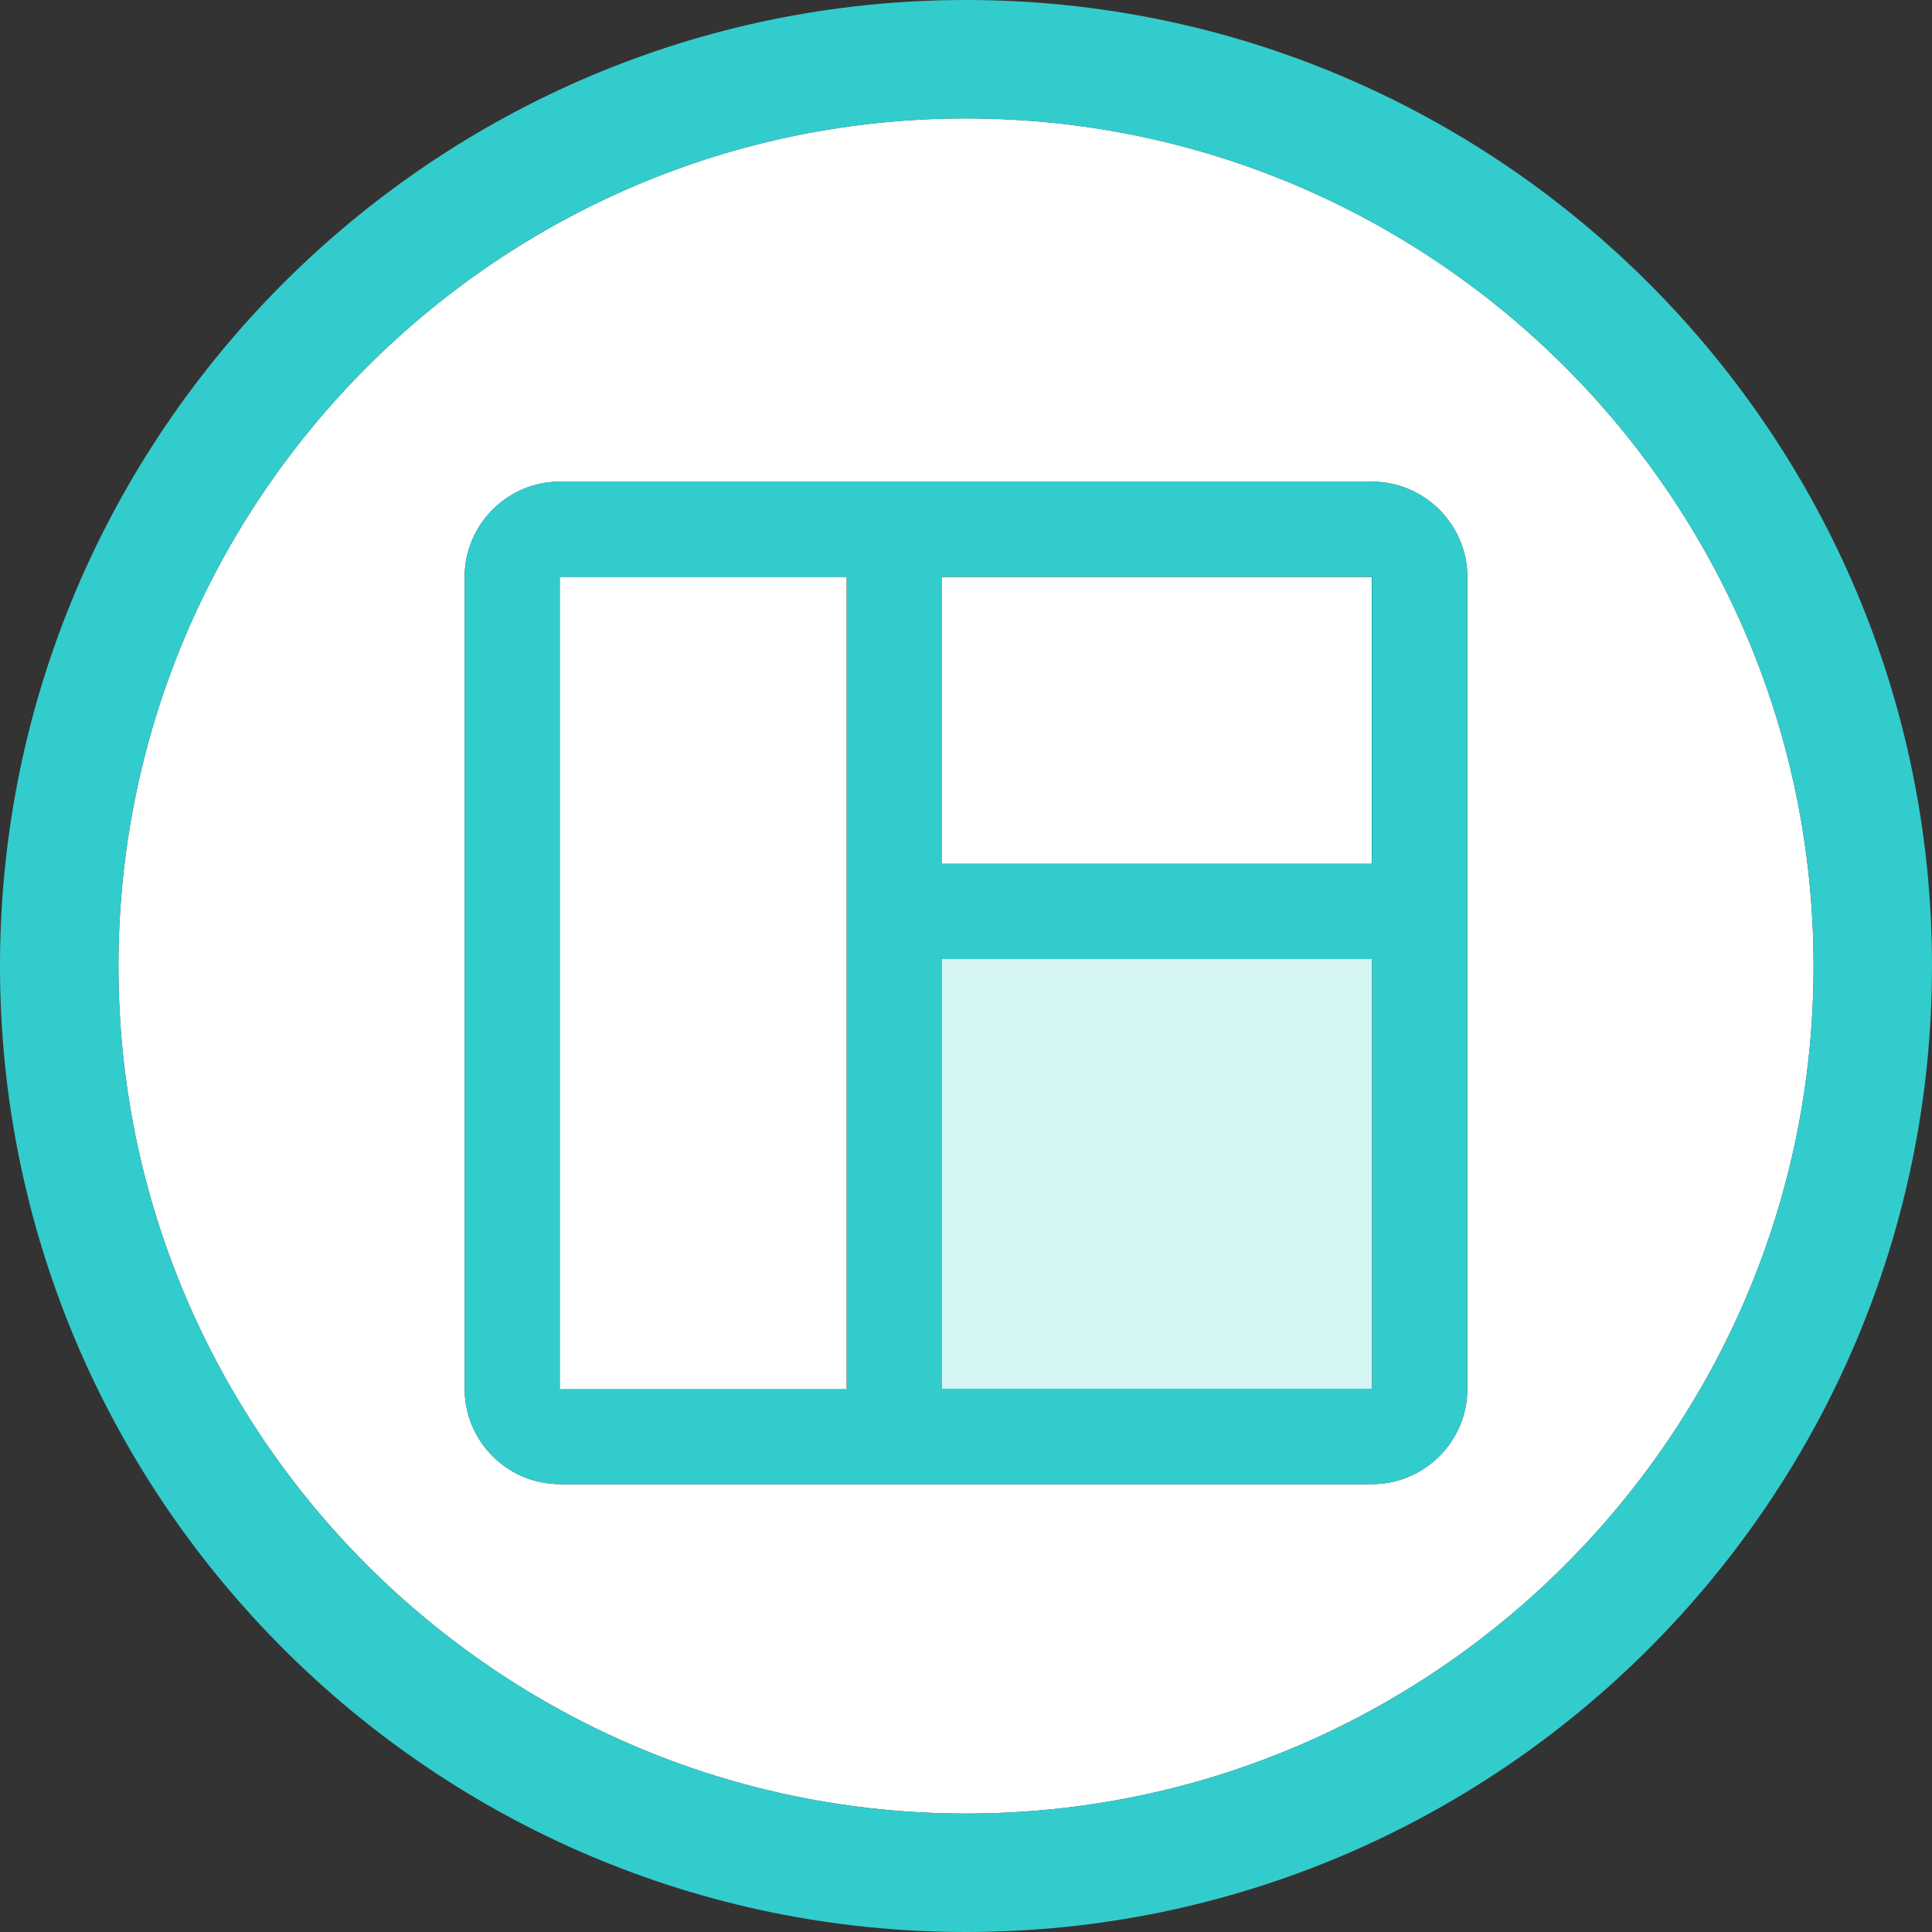
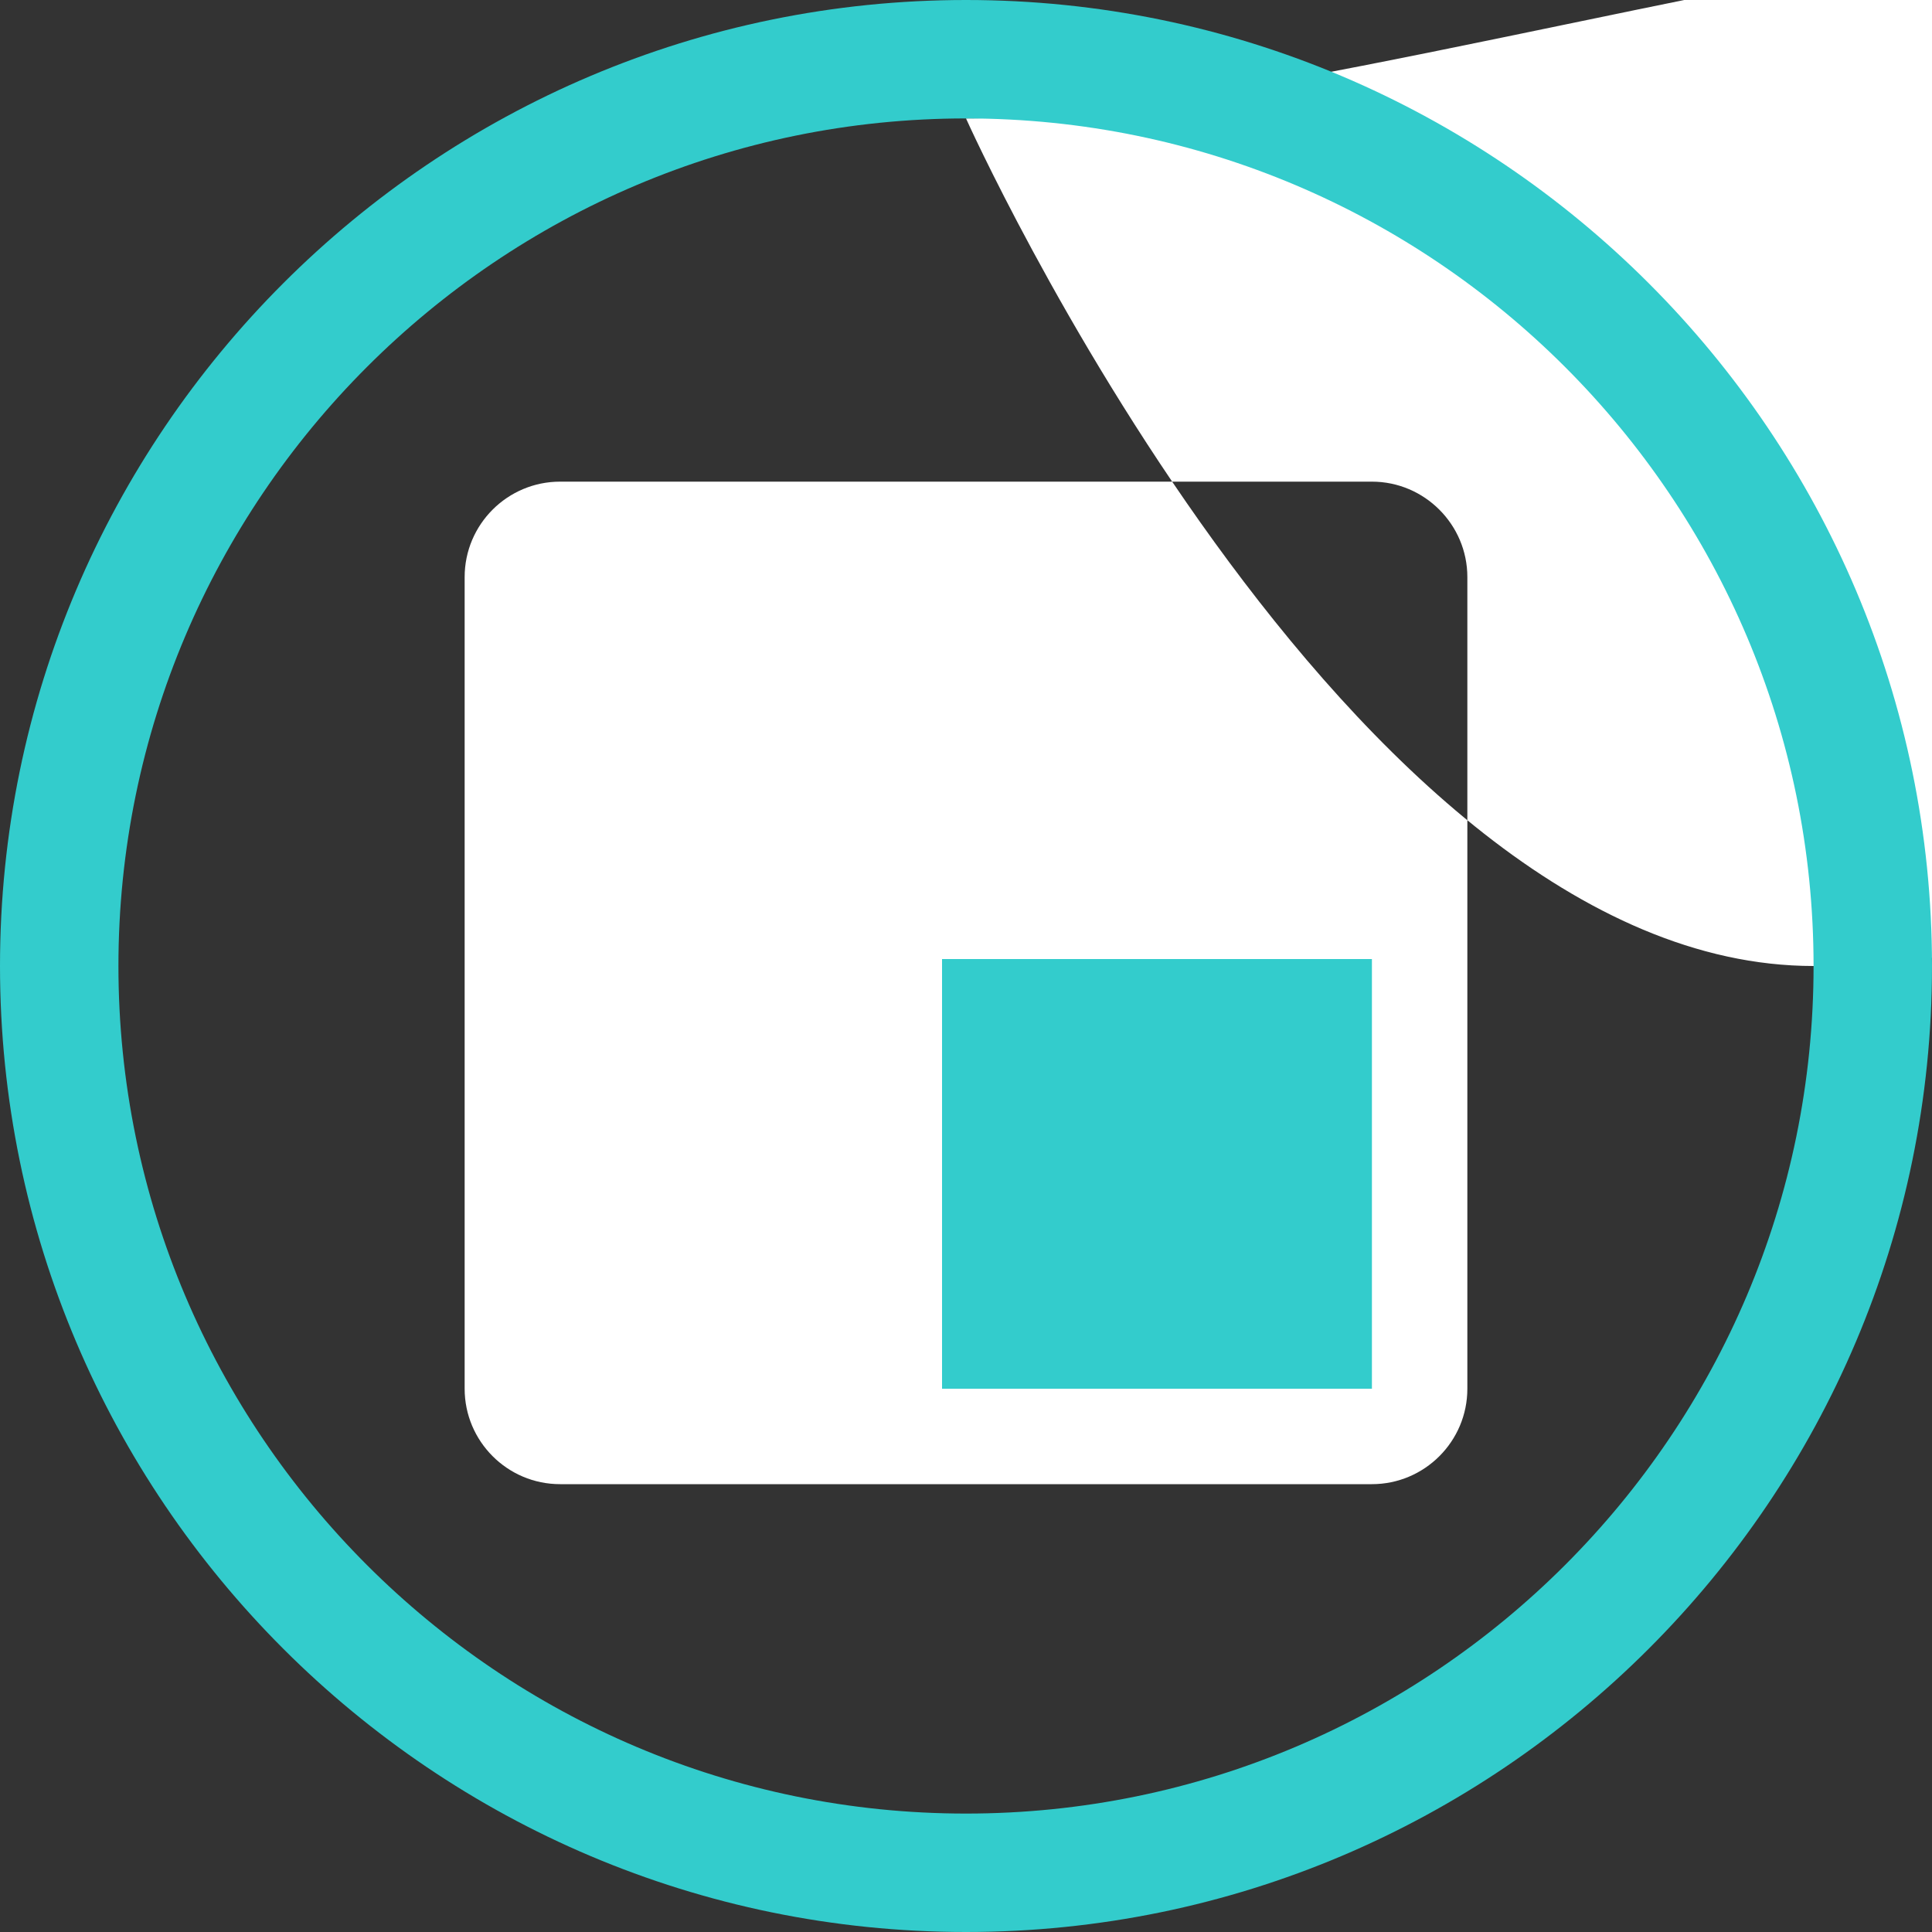
<svg xmlns="http://www.w3.org/2000/svg" id="Capa_1" data-name="Capa 1" viewBox="0 0 100 100">
  <rect x="0" y="0" width="100" height="100" fill="#333333" stroke="none" />
  <defs>
    <style>
      .cls-1 {
        fill: #fff;
      }

      .cls-2 {
        fill: #d6f5f5;
      }

      .cls-3 {
        fill: #3cc;
      }
    </style>
  </defs>
-   <path class="cls-1" d="M50,6.13C25.81,6.13,6.13,25.81,6.13,50s19.68,43.87,43.87,43.87,43.87-19.68,43.87-43.87S74.19,6.13,50,6.13Zm25.95,65.75c0,2.73-2.22,4.94-4.94,4.94H28.99c-2.73,0-4.94-2.22-4.94-4.94V29.87c0-2.73,2.22-4.94,4.94-4.94h42.02c2.72,0,4.94,2.22,4.94,4.94v42.02Z" />
+   <path class="cls-1" d="M50,6.13s19.68,43.87,43.87,43.87,43.87-19.68,43.87-43.87S74.19,6.13,50,6.13Zm25.95,65.75c0,2.73-2.22,4.94-4.94,4.94H28.99c-2.73,0-4.94-2.22-4.94-4.94V29.87c0-2.73,2.22-4.94,4.94-4.94h42.02c2.72,0,4.94,2.22,4.94,4.94v42.02Z" />
  <path class="cls-3" d="M50,0C22.43,0,0,22.43,0,50s22.43,50,50,50,50-22.43,50-50S77.57,0,50,0Zm0,93.87c-24.19,0-43.87-19.68-43.87-43.87S25.81,6.13,50,6.13s43.87,19.68,43.87,43.87-19.68,43.87-43.87,43.87Z" />
-   <path class="cls-3" d="M71.01,24.92H28.99c-2.73,0-4.94,2.22-4.94,4.94v42.02c0,2.73,2.22,4.94,4.94,4.94h42.02c2.72,0,4.94-2.22,4.94-4.94V29.87c0-2.73-2.22-4.94-4.94-4.94Zm-22.24,4.94h22.24v14.83h-22.24v-14.83Zm-4.94,42.02h-14.83V29.87h14.83v42.02Zm4.94,0v-22.24h22.25v22.24s-22.25,0-22.25,0Z" />
-   <rect class="cls-1" x="48.76" y="29.87" width="22.24" height="14.83" />
  <rect class="cls-1" x="28.99" y="29.87" width="14.83" height="42.02" />
  <rect class="cls-3" x="48.76" y="49.64" width="22.25" height="22.24" />
-   <rect class="cls-2" x="48.76" y="49.64" width="22.25" height="22.24" />
</svg>